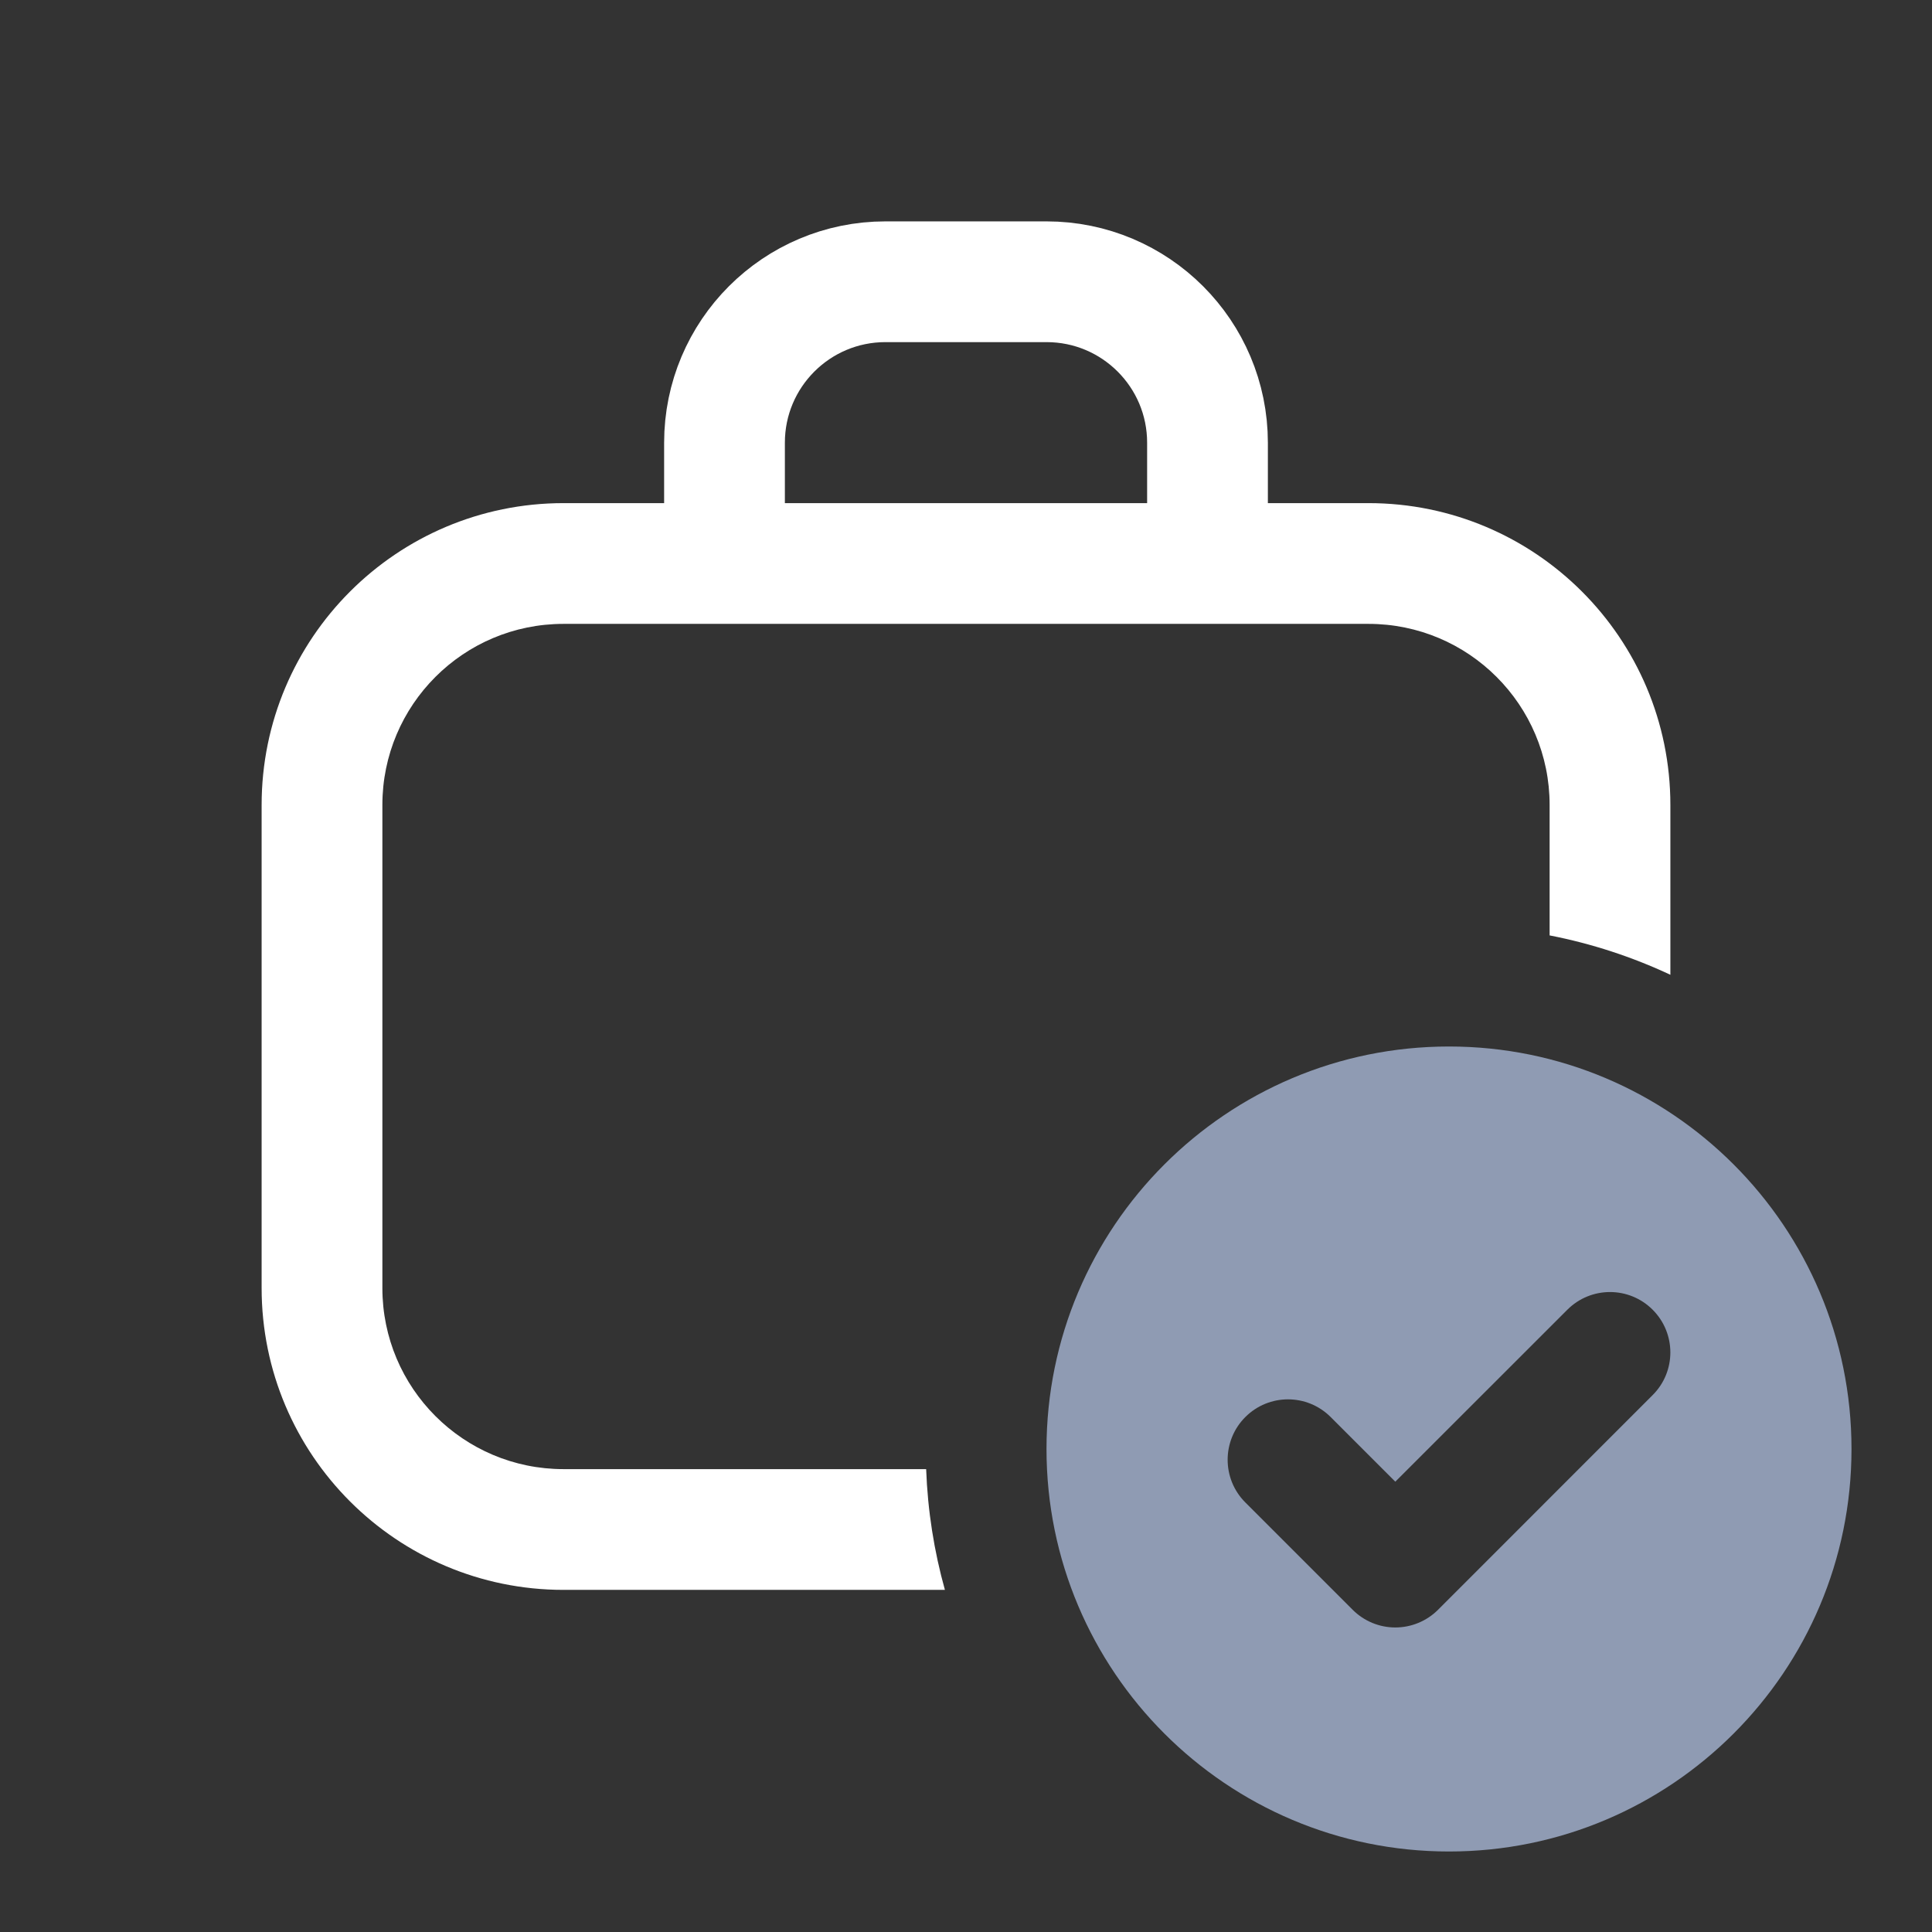
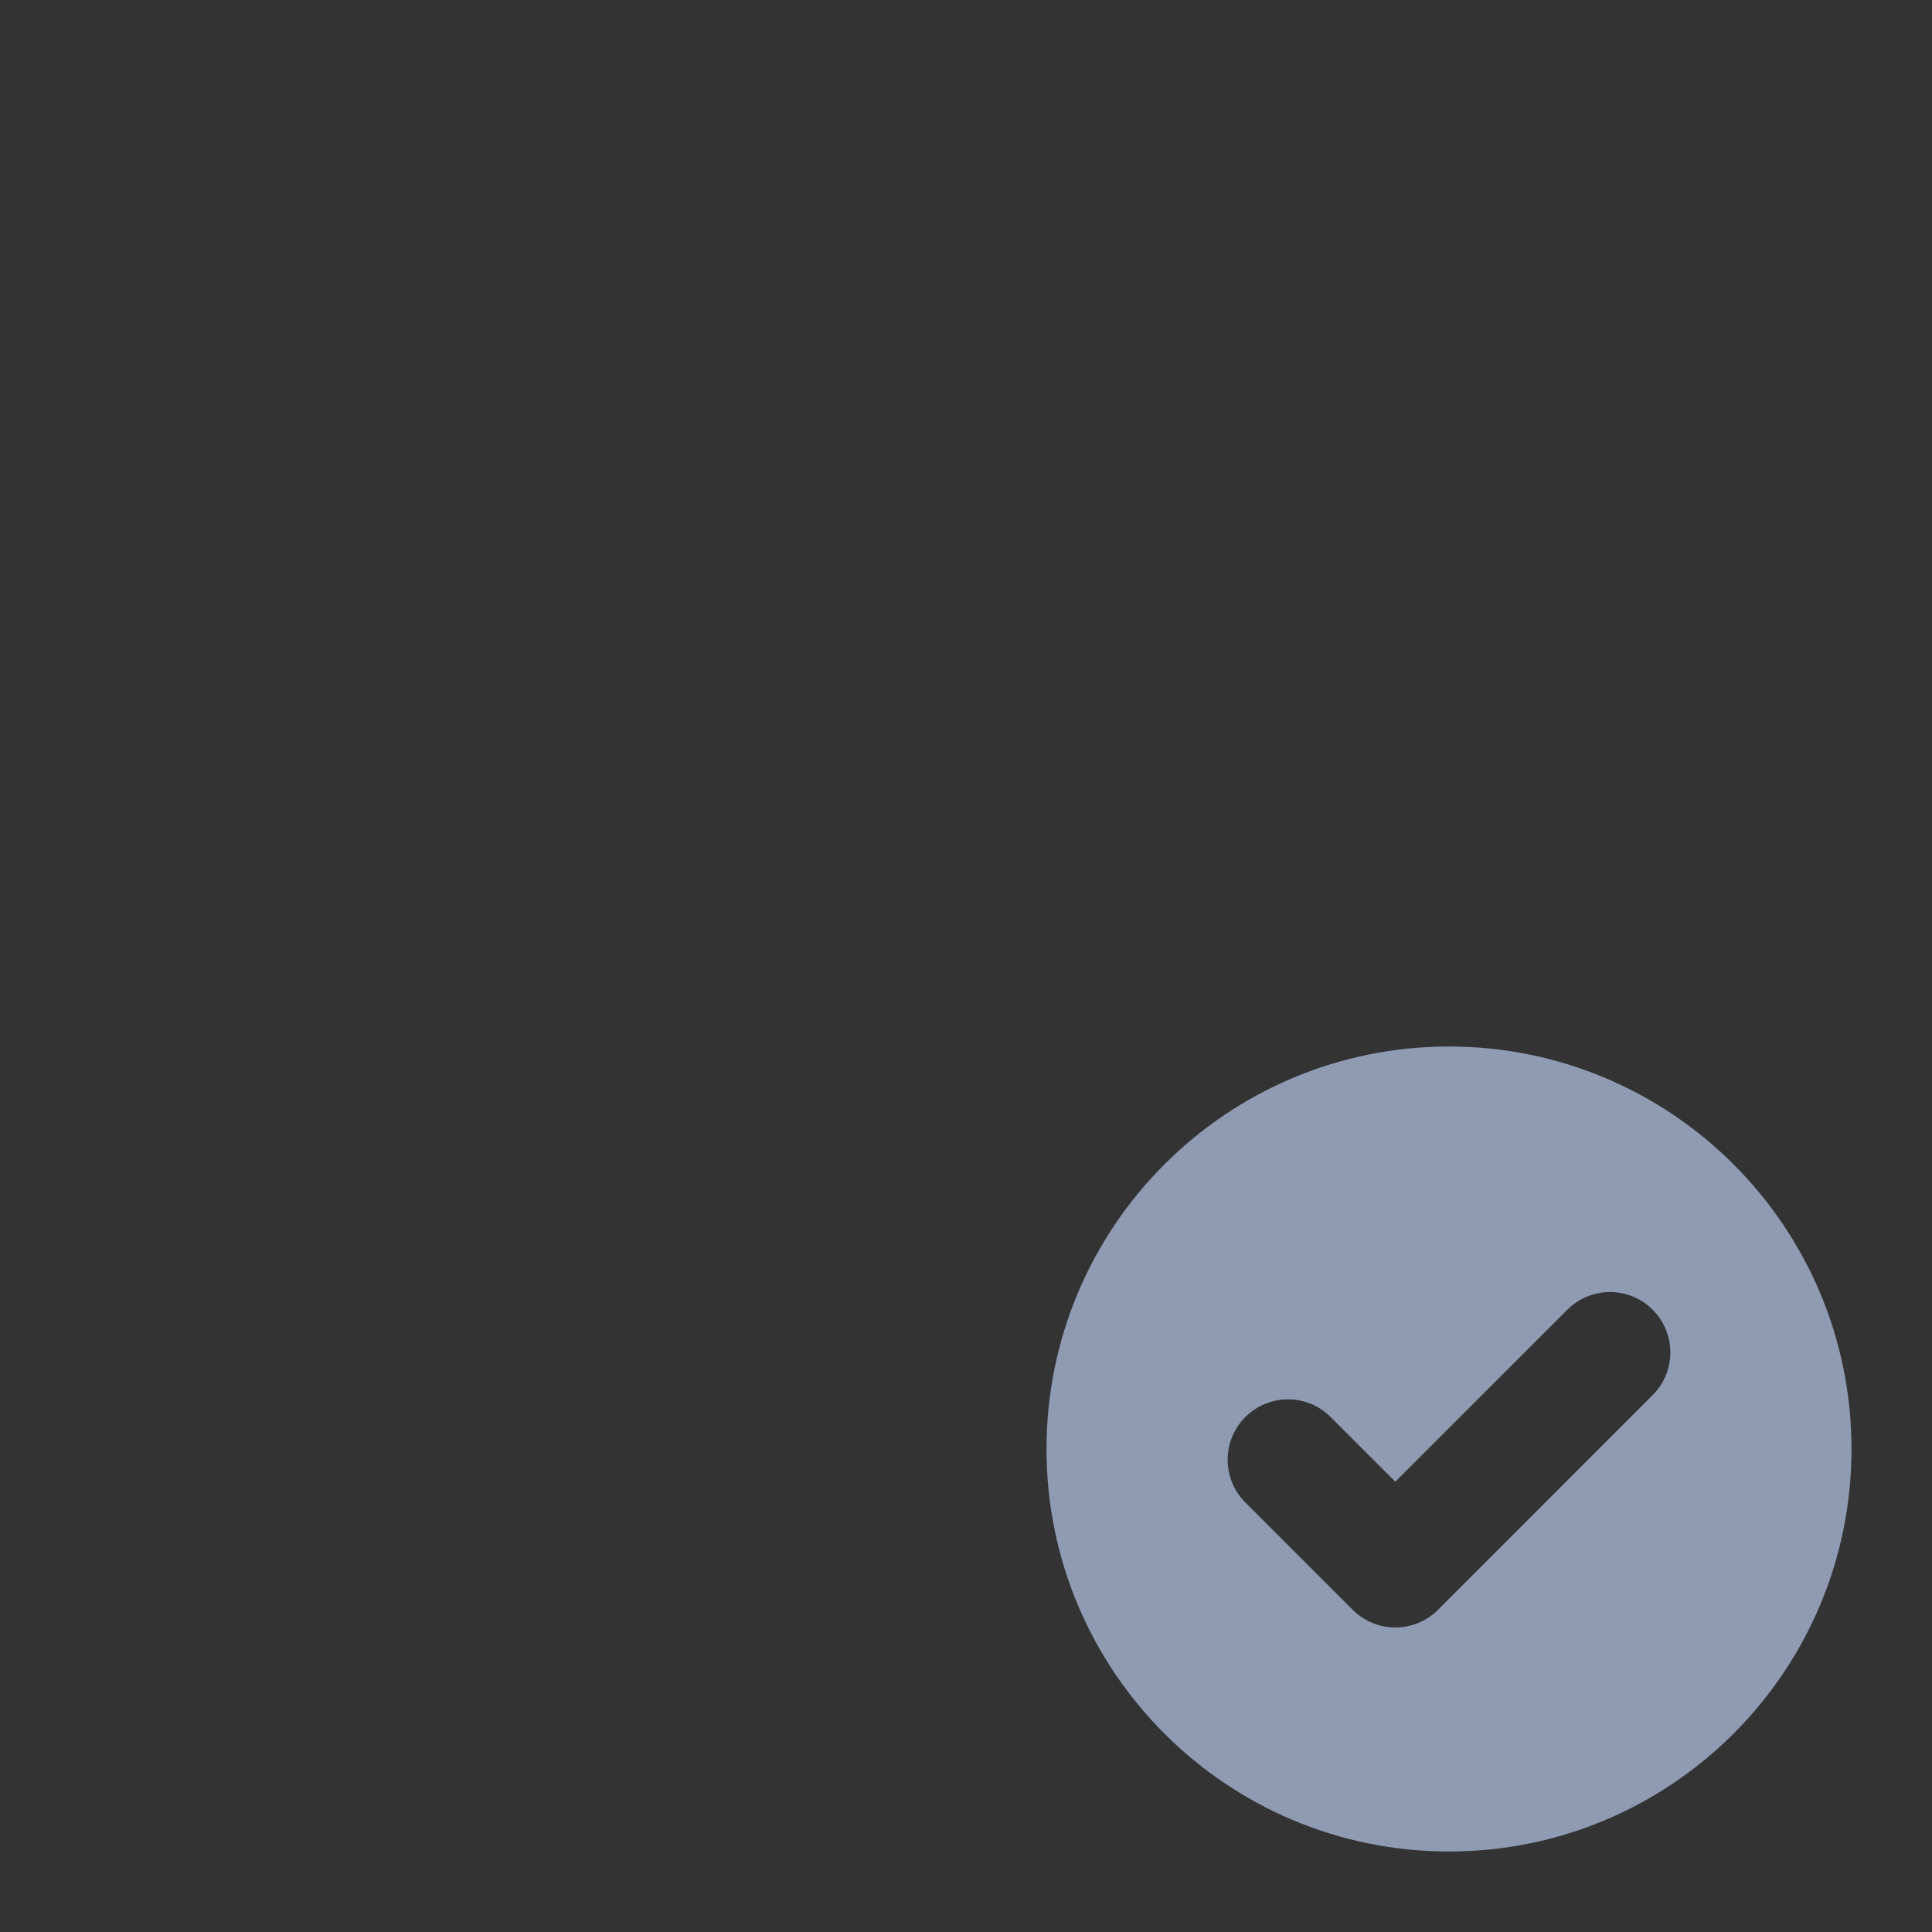
<svg xmlns="http://www.w3.org/2000/svg" width="24" height="24" viewBox="0 0 24 24" fill="none">
  <rect x="0" y="0" width="24" height="24" fill="#333333" stroke="none" />
-   <path fill-rule="evenodd" clip-rule="evenodd" d="M7 6.25C4.929 6.25 3.25 7.929 3.25 10V16C3.25 18.071 4.929 19.75 7 19.75H11.738C11.604 19.27 11.524 18.768 11.505 18.25H7C5.757 18.25 4.75 17.243 4.75 16V10C4.75 8.757 5.757 7.75 7 7.75H17C18.243 7.75 19.25 8.757 19.25 10V11.62C19.775 11.722 20.278 11.888 20.75 12.109V10C20.75 7.929 19.071 6.25 17 6.25H7Z" fill="white" />
-   <path d="M15 6.5V5.5C15 4.395 14.105 3.5 13 3.5H11C9.895 3.5 9 4.395 9 5.5V6.5" stroke="white" stroke-width="1.5" />
  <path fill-rule="evenodd" clip-rule="evenodd" d="M18 23C20.761 23 23 20.761 23 18C23 15.239 20.761 13 18 13C15.239 13 13 15.239 13 18C13 20.761 15.239 23 18 23ZM20.53 17.33C20.823 17.038 20.823 16.563 20.53 16.27C20.237 15.977 19.763 15.977 19.47 16.27L17.333 18.406L16.53 17.603C16.237 17.31 15.763 17.31 15.47 17.603C15.177 17.896 15.177 18.371 15.47 18.664L16.803 19.997C16.944 20.138 17.134 20.217 17.333 20.217C17.532 20.217 17.723 20.138 17.864 19.997L20.53 17.33Z" fill="#8F9BB3" />
</svg>